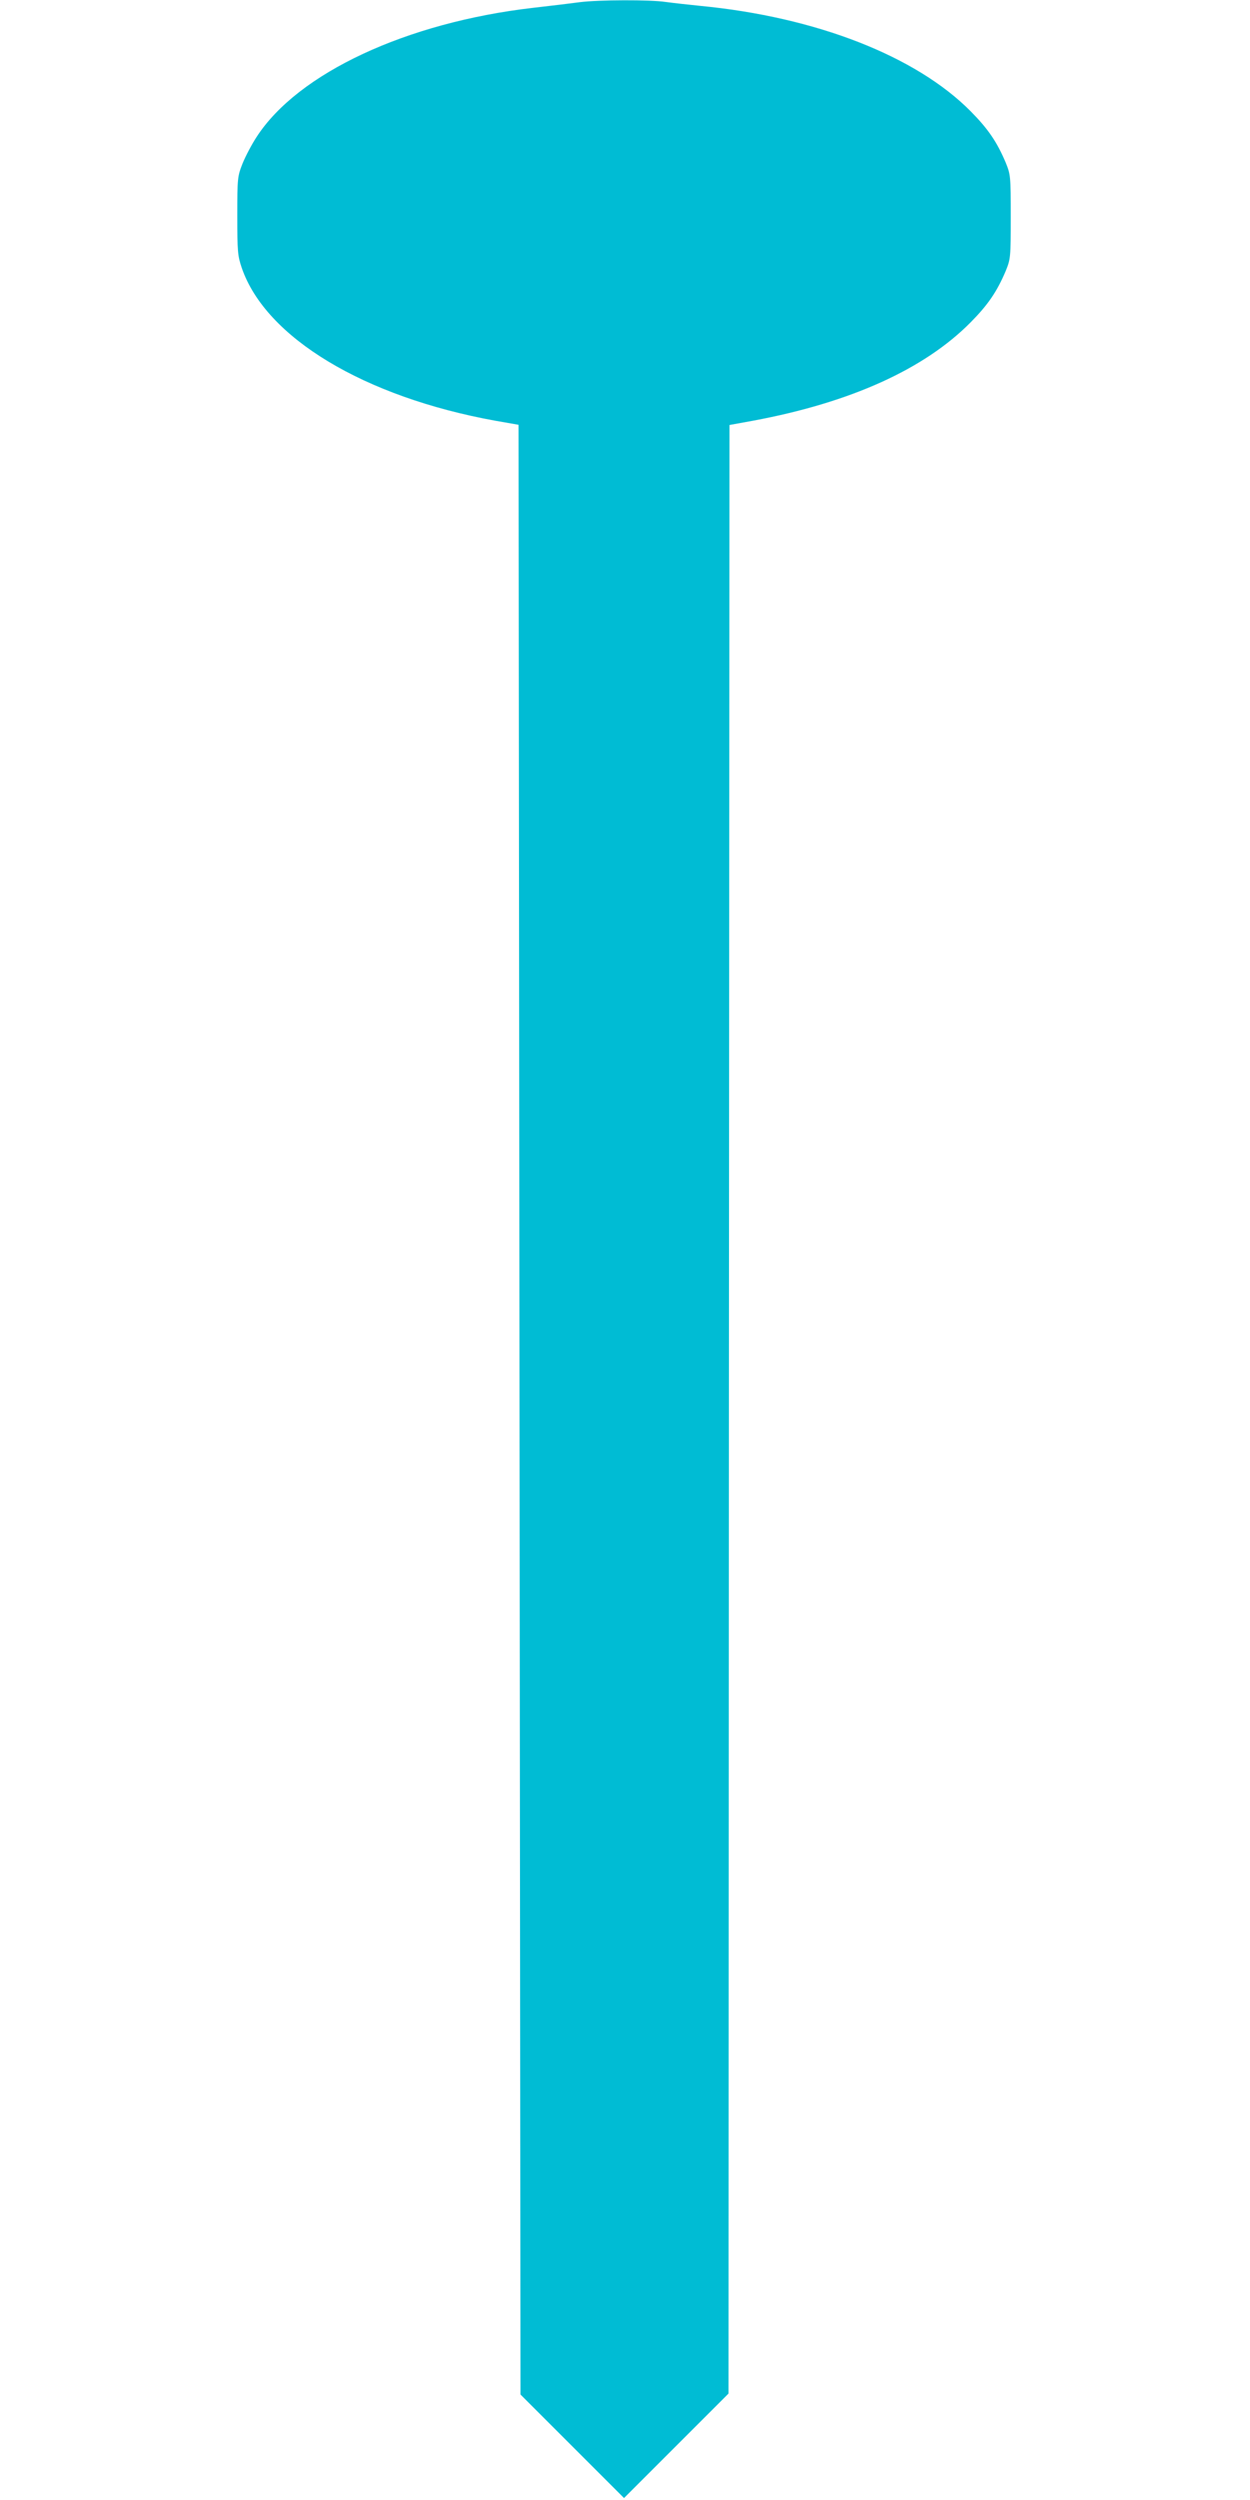
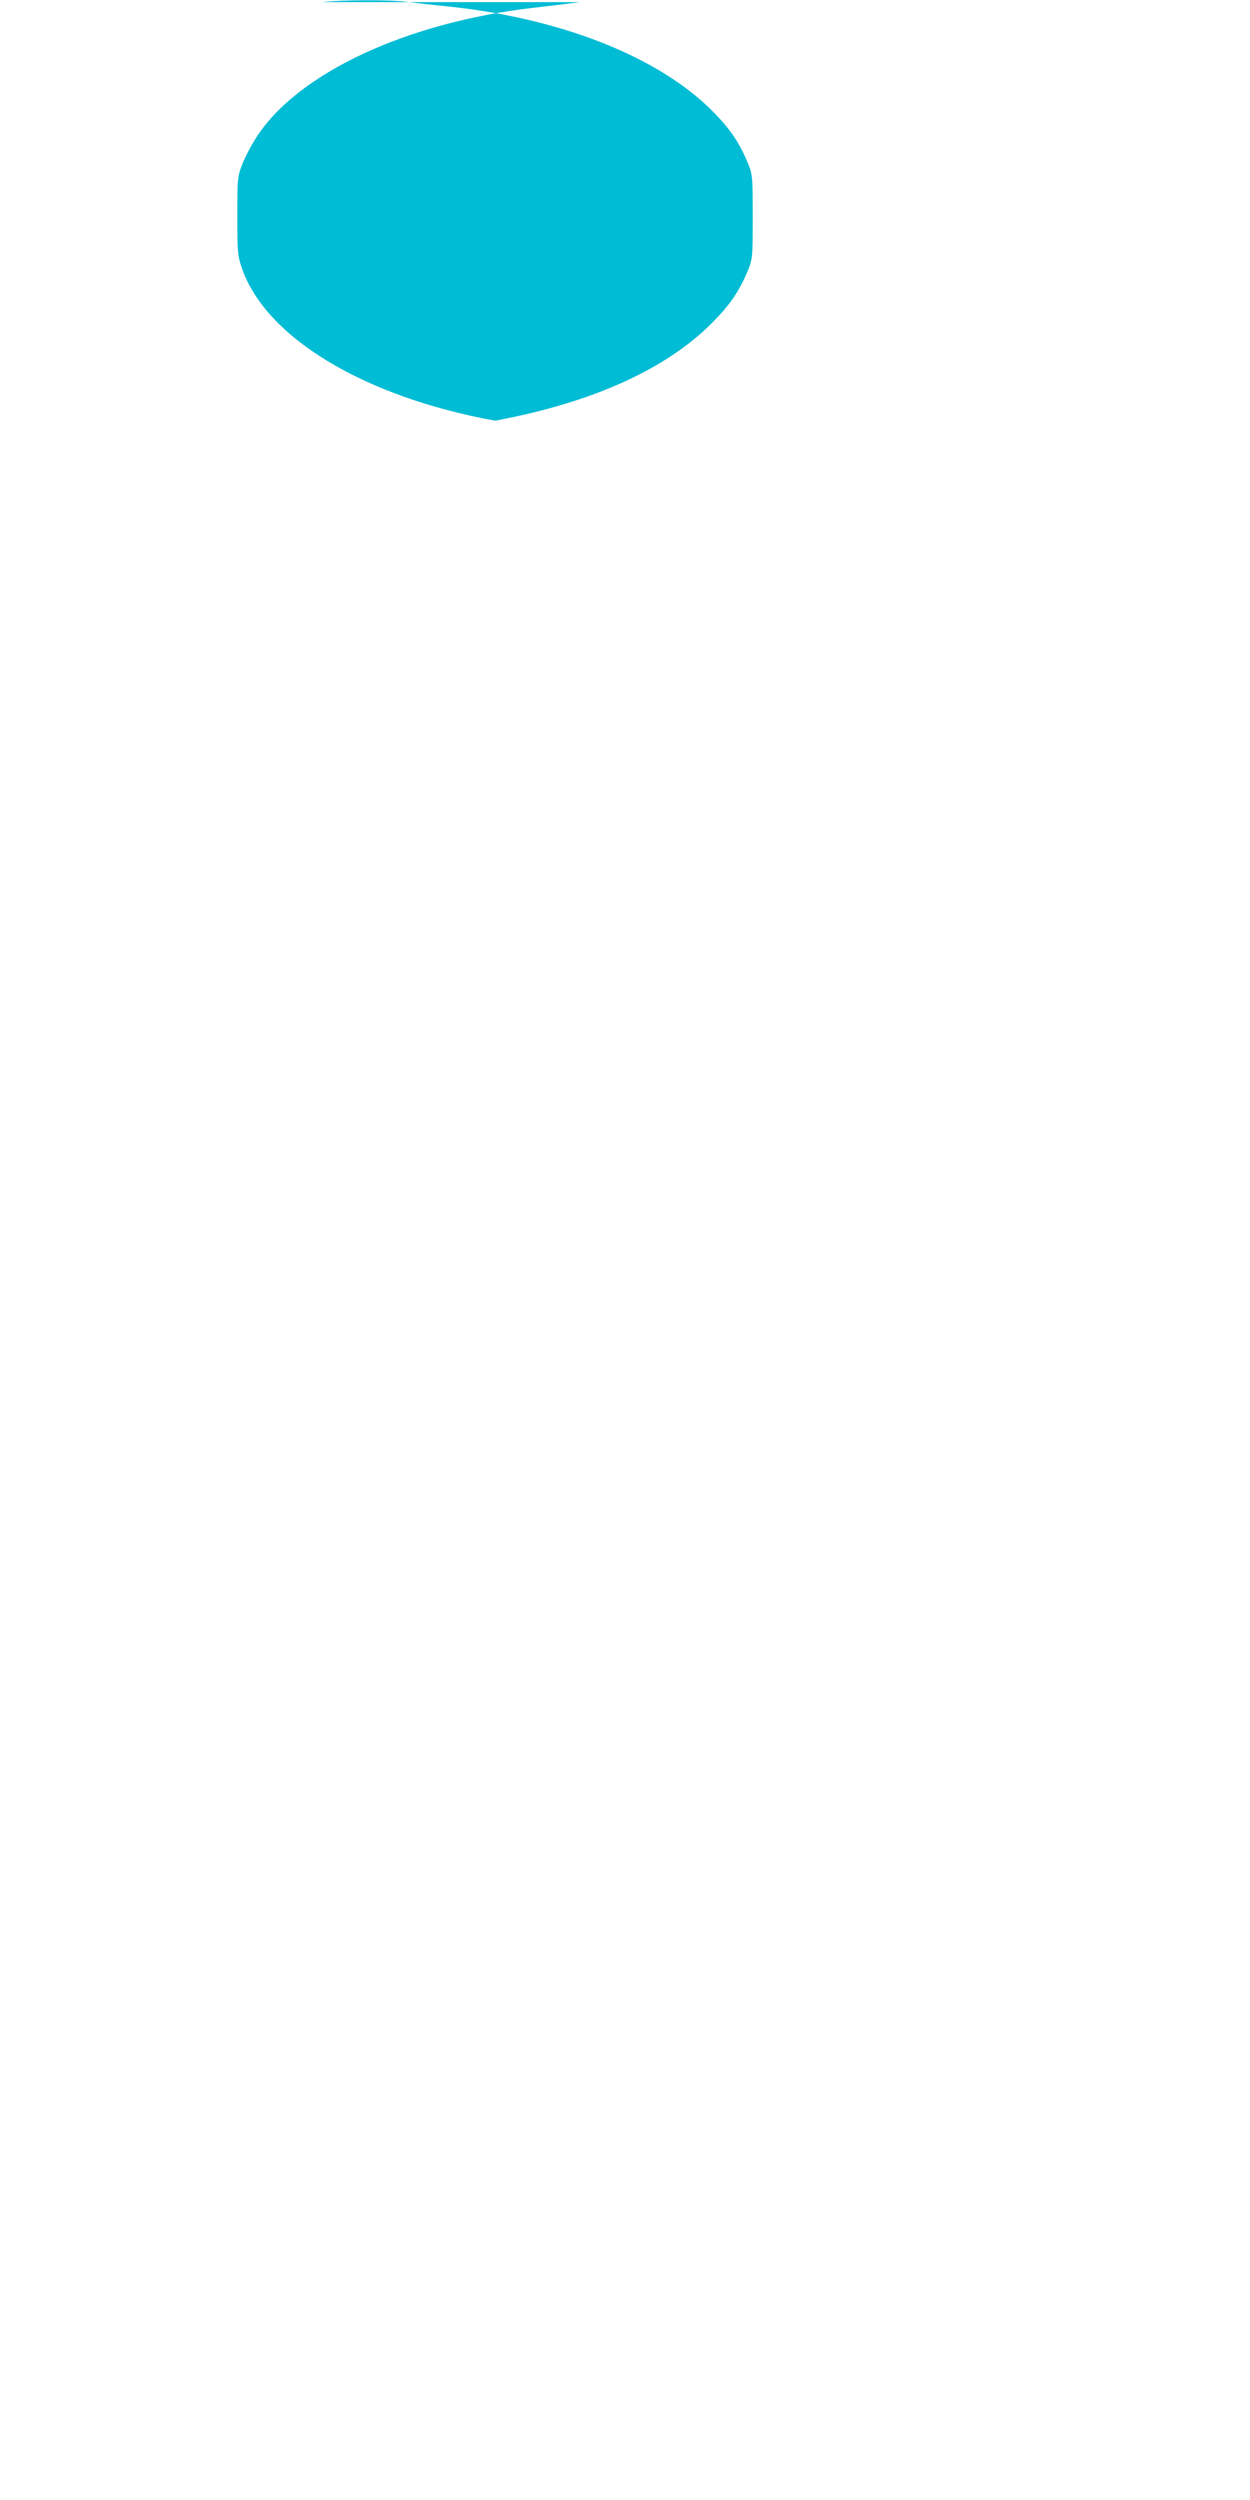
<svg xmlns="http://www.w3.org/2000/svg" version="1.0" width="640pt" height="1280pt" viewBox="0 0 640 1280" preserveAspectRatio="xMidYMid meet">
  <g transform="translate(0,1280) scale(0.1,-0.1)" fill="#00bcd4" stroke="none">
-     <path d="M2970 12789 c-36 -5 -144 -18 -240 -29 -650 -75 -1205 -335 -1416 -661 -25 -38 -57 -99 -72 -136 -26 -66 -27 -75 -27 -268 0 -184 2 -205 23 -267 123 -357 626 -660 1297 -782 l120 -21 5 -5043 5 -5042 265 -265 265 -265 267 267 268 268 2 5039 3 5040 121 22 c499 93 877 264 1114 504 88 89 134 156 179 262 25 62 26 68 26 278 0 210 -1 216 -26 278 -45 106 -90 172 -179 262 -280 283 -792 483 -1385 540 -60 6 -140 15 -177 20 -78 12 -344 11 -438 -1z" />
+     <path d="M2970 12789 c-36 -5 -144 -18 -240 -29 -650 -75 -1205 -335 -1416 -661 -25 -38 -57 -99 -72 -136 -26 -66 -27 -75 -27 -268 0 -184 2 -205 23 -267 123 -357 626 -660 1297 -782 c499 93 877 264 1114 504 88 89 134 156 179 262 25 62 26 68 26 278 0 210 -1 216 -26 278 -45 106 -90 172 -179 262 -280 283 -792 483 -1385 540 -60 6 -140 15 -177 20 -78 12 -344 11 -438 -1z" />
  </g>
</svg>